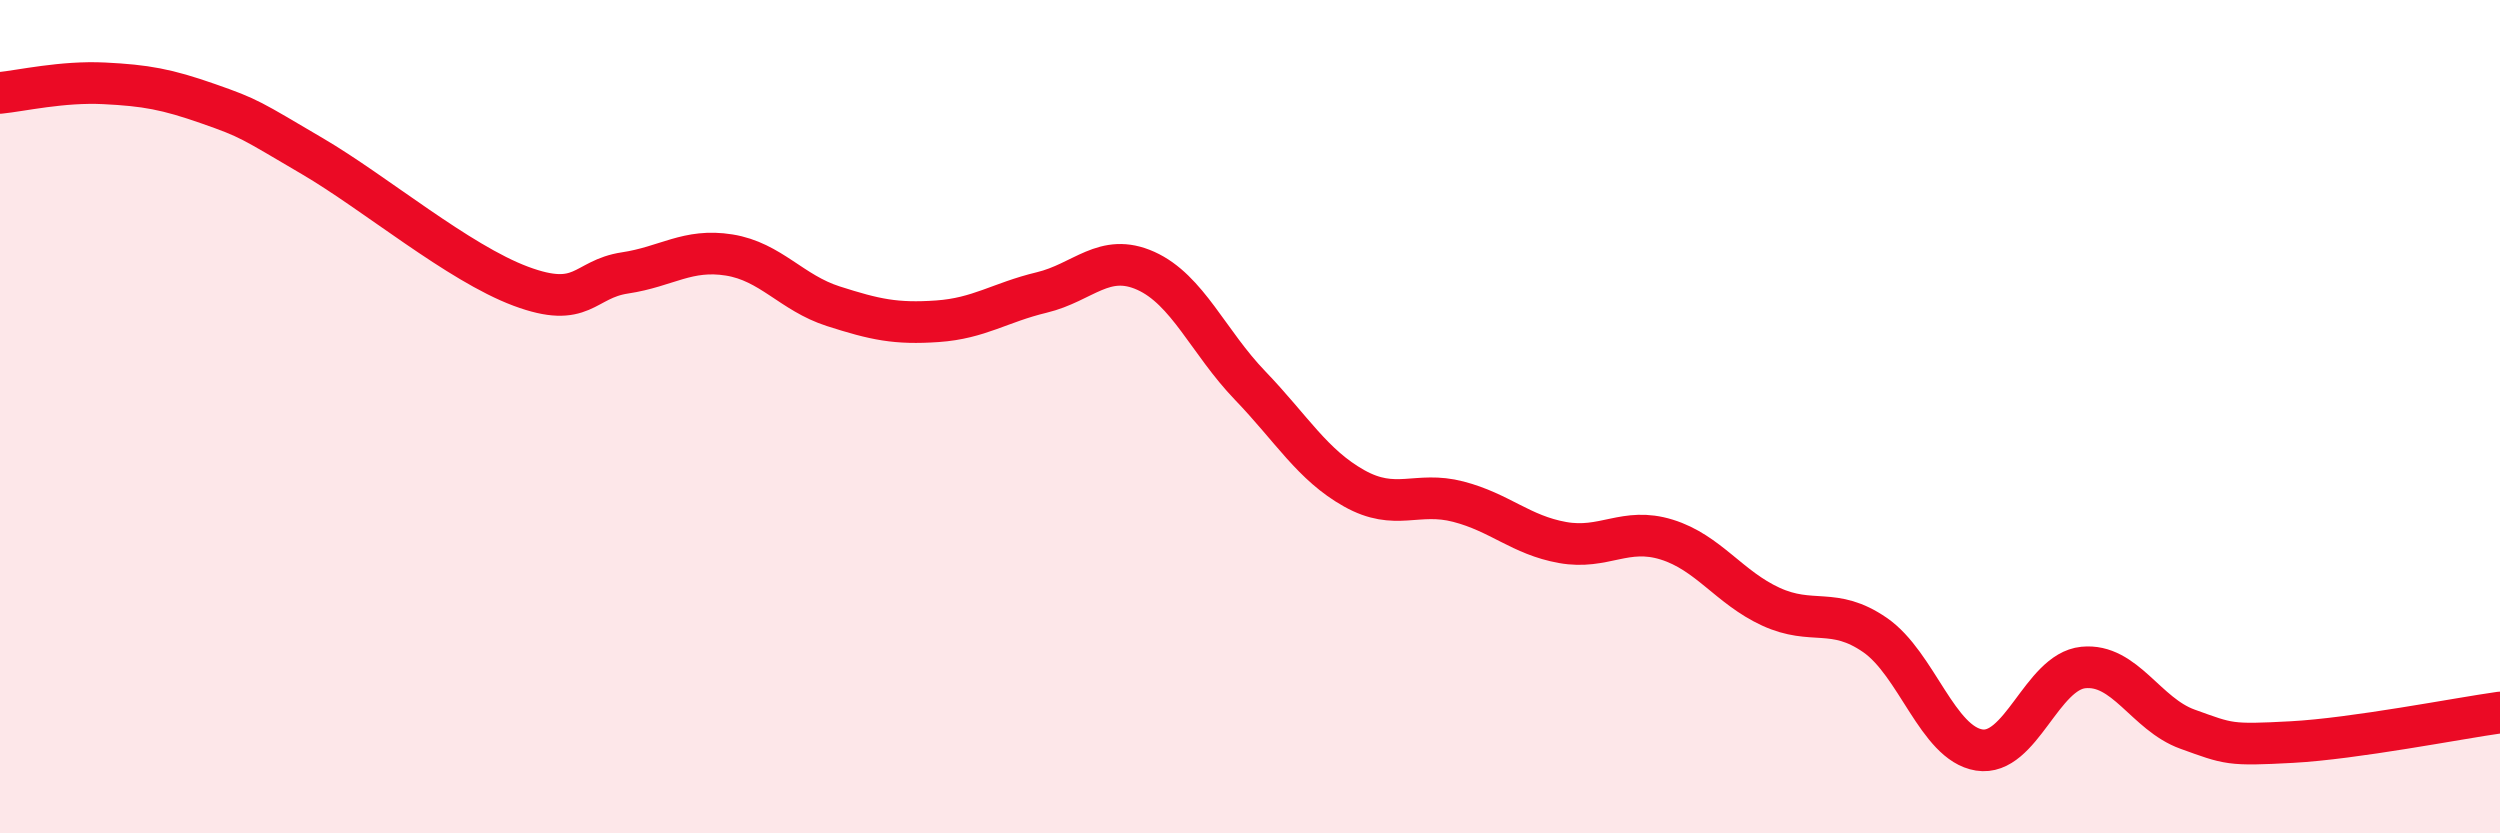
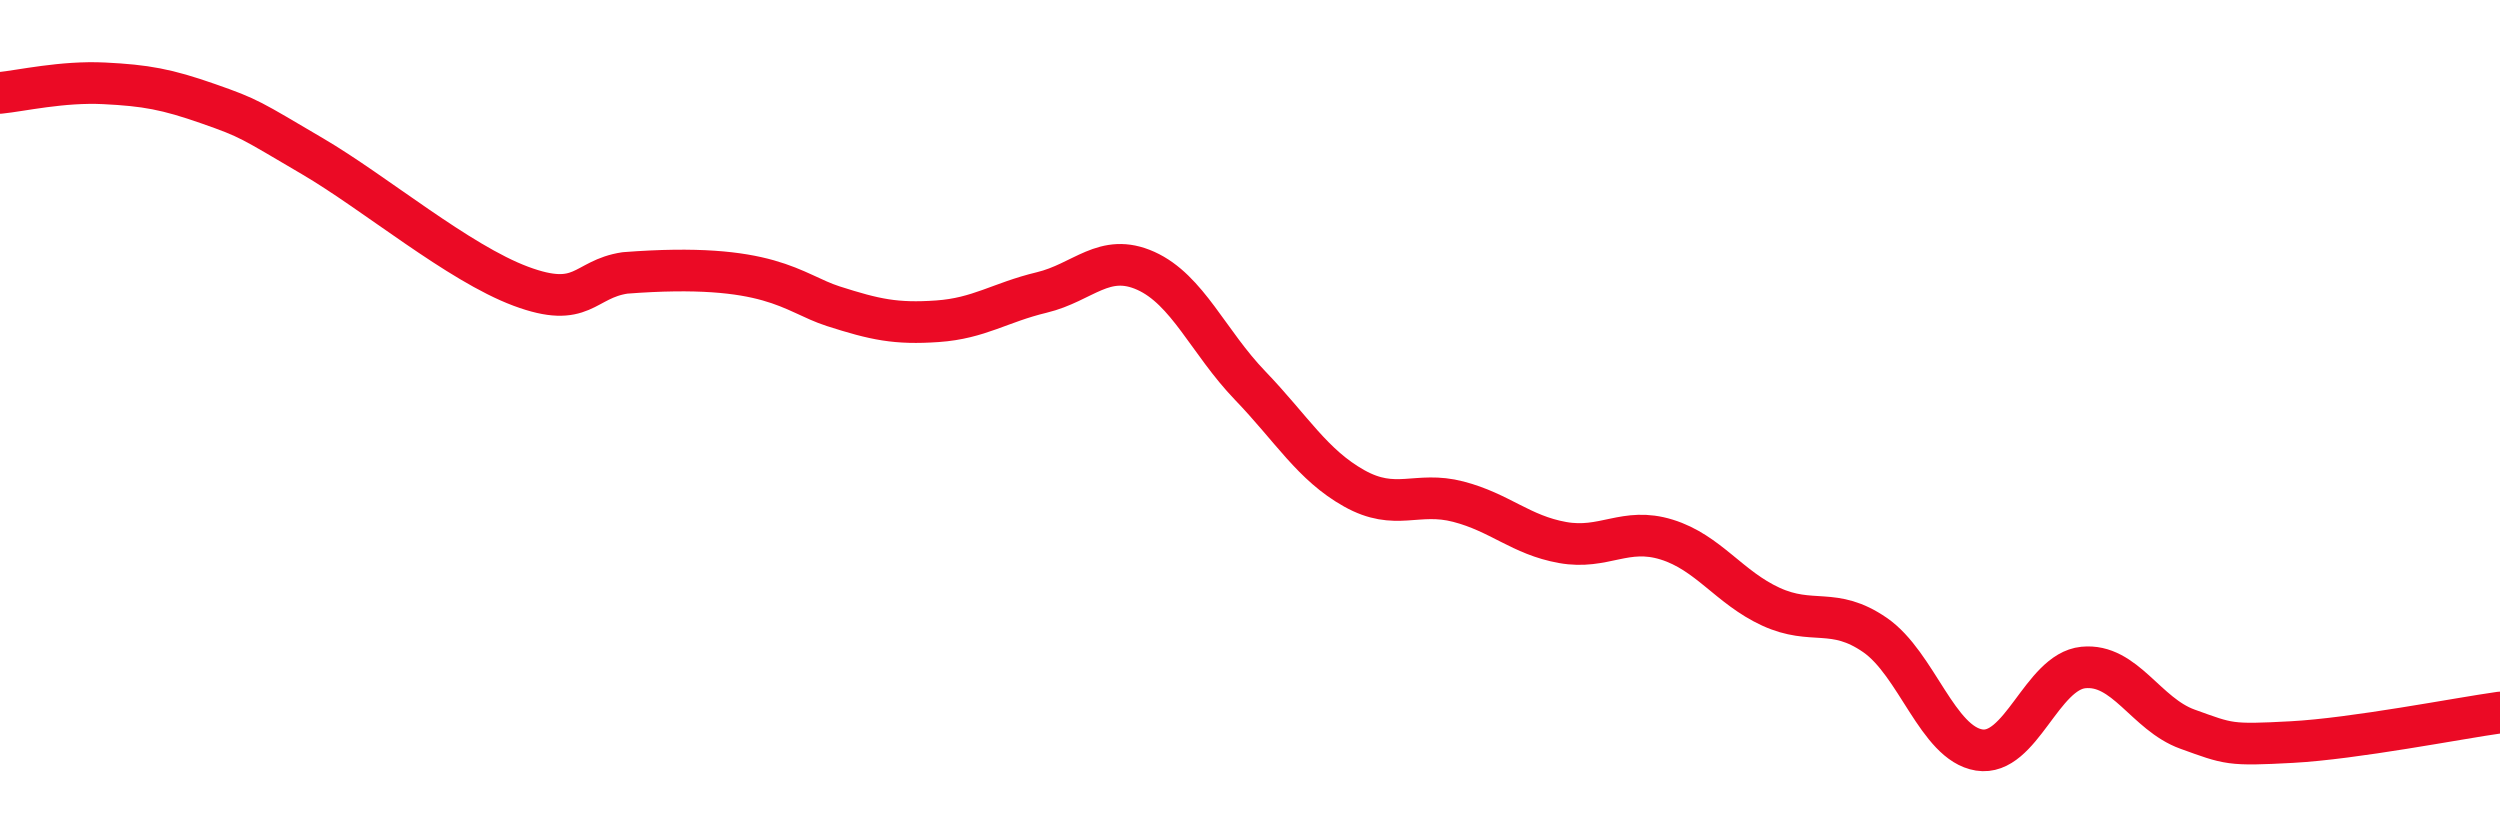
<svg xmlns="http://www.w3.org/2000/svg" width="60" height="20" viewBox="0 0 60 20">
-   <path d="M 0,2.23 C 0.5,2.18 1.5,1.95 2.5,2 C 3.5,2.05 4,2.14 5,2.49 C 6,2.84 6,2.87 7.5,3.75 C 9,4.63 11,6.31 12.5,6.87 C 14,7.43 14,6.7 15,6.55 C 16,6.4 16.5,5.96 17.5,6.12 C 18.5,6.28 19,7.03 20,7.35 C 21,7.67 21.5,7.78 22.5,7.71 C 23.5,7.64 24,7.26 25,7.02 C 26,6.78 26.5,6.05 27.5,6.5 C 28.5,6.95 29,8.21 30,9.25 C 31,10.29 31.5,11.16 32.5,11.72 C 33.5,12.28 34,11.78 35,12.04 C 36,12.3 36.5,12.84 37.5,13.02 C 38.5,13.2 39,12.64 40,12.95 C 41,13.26 41.5,14.1 42.5,14.56 C 43.5,15.02 44,14.55 45,15.24 C 46,15.93 46.5,17.84 47.5,18 C 48.5,18.16 49,16.12 50,16.02 C 51,15.92 51.5,17.14 52.5,17.5 C 53.5,17.86 53.5,17.89 55,17.81 C 56.5,17.73 59,17.24 60,17.1L60 20L0 20Z" fill="#EB0A25" opacity="0.1" stroke-linecap="round" stroke-linejoin="round" />
-   <path d="M 0,2.23 C 0.5,2.18 1.5,1.95 2.5,2 C 3.5,2.05 4,2.14 5,2.49 C 6,2.84 6,2.87 7.5,3.75 C 9,4.63 11,6.31 12.5,6.87 C 14,7.43 14,6.7 15,6.55 C 16,6.4 16.5,5.96 17.5,6.12 C 18.5,6.28 19,7.03 20,7.35 C 21,7.67 21.5,7.78 22.5,7.71 C 23.5,7.64 24,7.26 25,7.02 C 26,6.78 26.5,6.05 27.5,6.5 C 28.5,6.95 29,8.21 30,9.25 C 31,10.29 31.5,11.16 32.5,11.72 C 33.5,12.28 34,11.78 35,12.04 C 36,12.3 36.5,12.84 37.5,13.02 C 38.5,13.2 39,12.64 40,12.95 C 41,13.26 41.5,14.1 42.5,14.56 C 43.5,15.02 44,14.55 45,15.24 C 46,15.93 46.5,17.84 47.5,18 C 48.5,18.16 49,16.12 50,16.02 C 51,15.92 51.5,17.14 52.5,17.5 C 53.5,17.86 53.5,17.89 55,17.81 C 56.5,17.73 59,17.24 60,17.1" stroke="#EB0A25" stroke-width="1" fill="none" stroke-linecap="round" stroke-linejoin="round" />
+   <path d="M 0,2.23 C 0.5,2.18 1.5,1.95 2.5,2 C 3.5,2.05 4,2.14 5,2.49 C 6,2.84 6,2.87 7.5,3.75 C 9,4.63 11,6.31 12.5,6.87 C 14,7.43 14,6.7 15,6.55 C 18.5,6.28 19,7.03 20,7.35 C 21,7.67 21.5,7.78 22.5,7.71 C 23.5,7.64 24,7.26 25,7.02 C 26,6.78 26.5,6.05 27.5,6.5 C 28.5,6.95 29,8.21 30,9.25 C 31,10.29 31.5,11.16 32.5,11.72 C 33.5,12.28 34,11.78 35,12.04 C 36,12.3 36.5,12.84 37.5,13.02 C 38.5,13.2 39,12.64 40,12.95 C 41,13.26 41.5,14.1 42.5,14.56 C 43.5,15.02 44,14.55 45,15.24 C 46,15.93 46.5,17.84 47.5,18 C 48.5,18.16 49,16.12 50,16.02 C 51,15.92 51.5,17.14 52.5,17.5 C 53.5,17.86 53.5,17.89 55,17.81 C 56.5,17.73 59,17.24 60,17.1" stroke="#EB0A25" stroke-width="1" fill="none" stroke-linecap="round" stroke-linejoin="round" />
</svg>